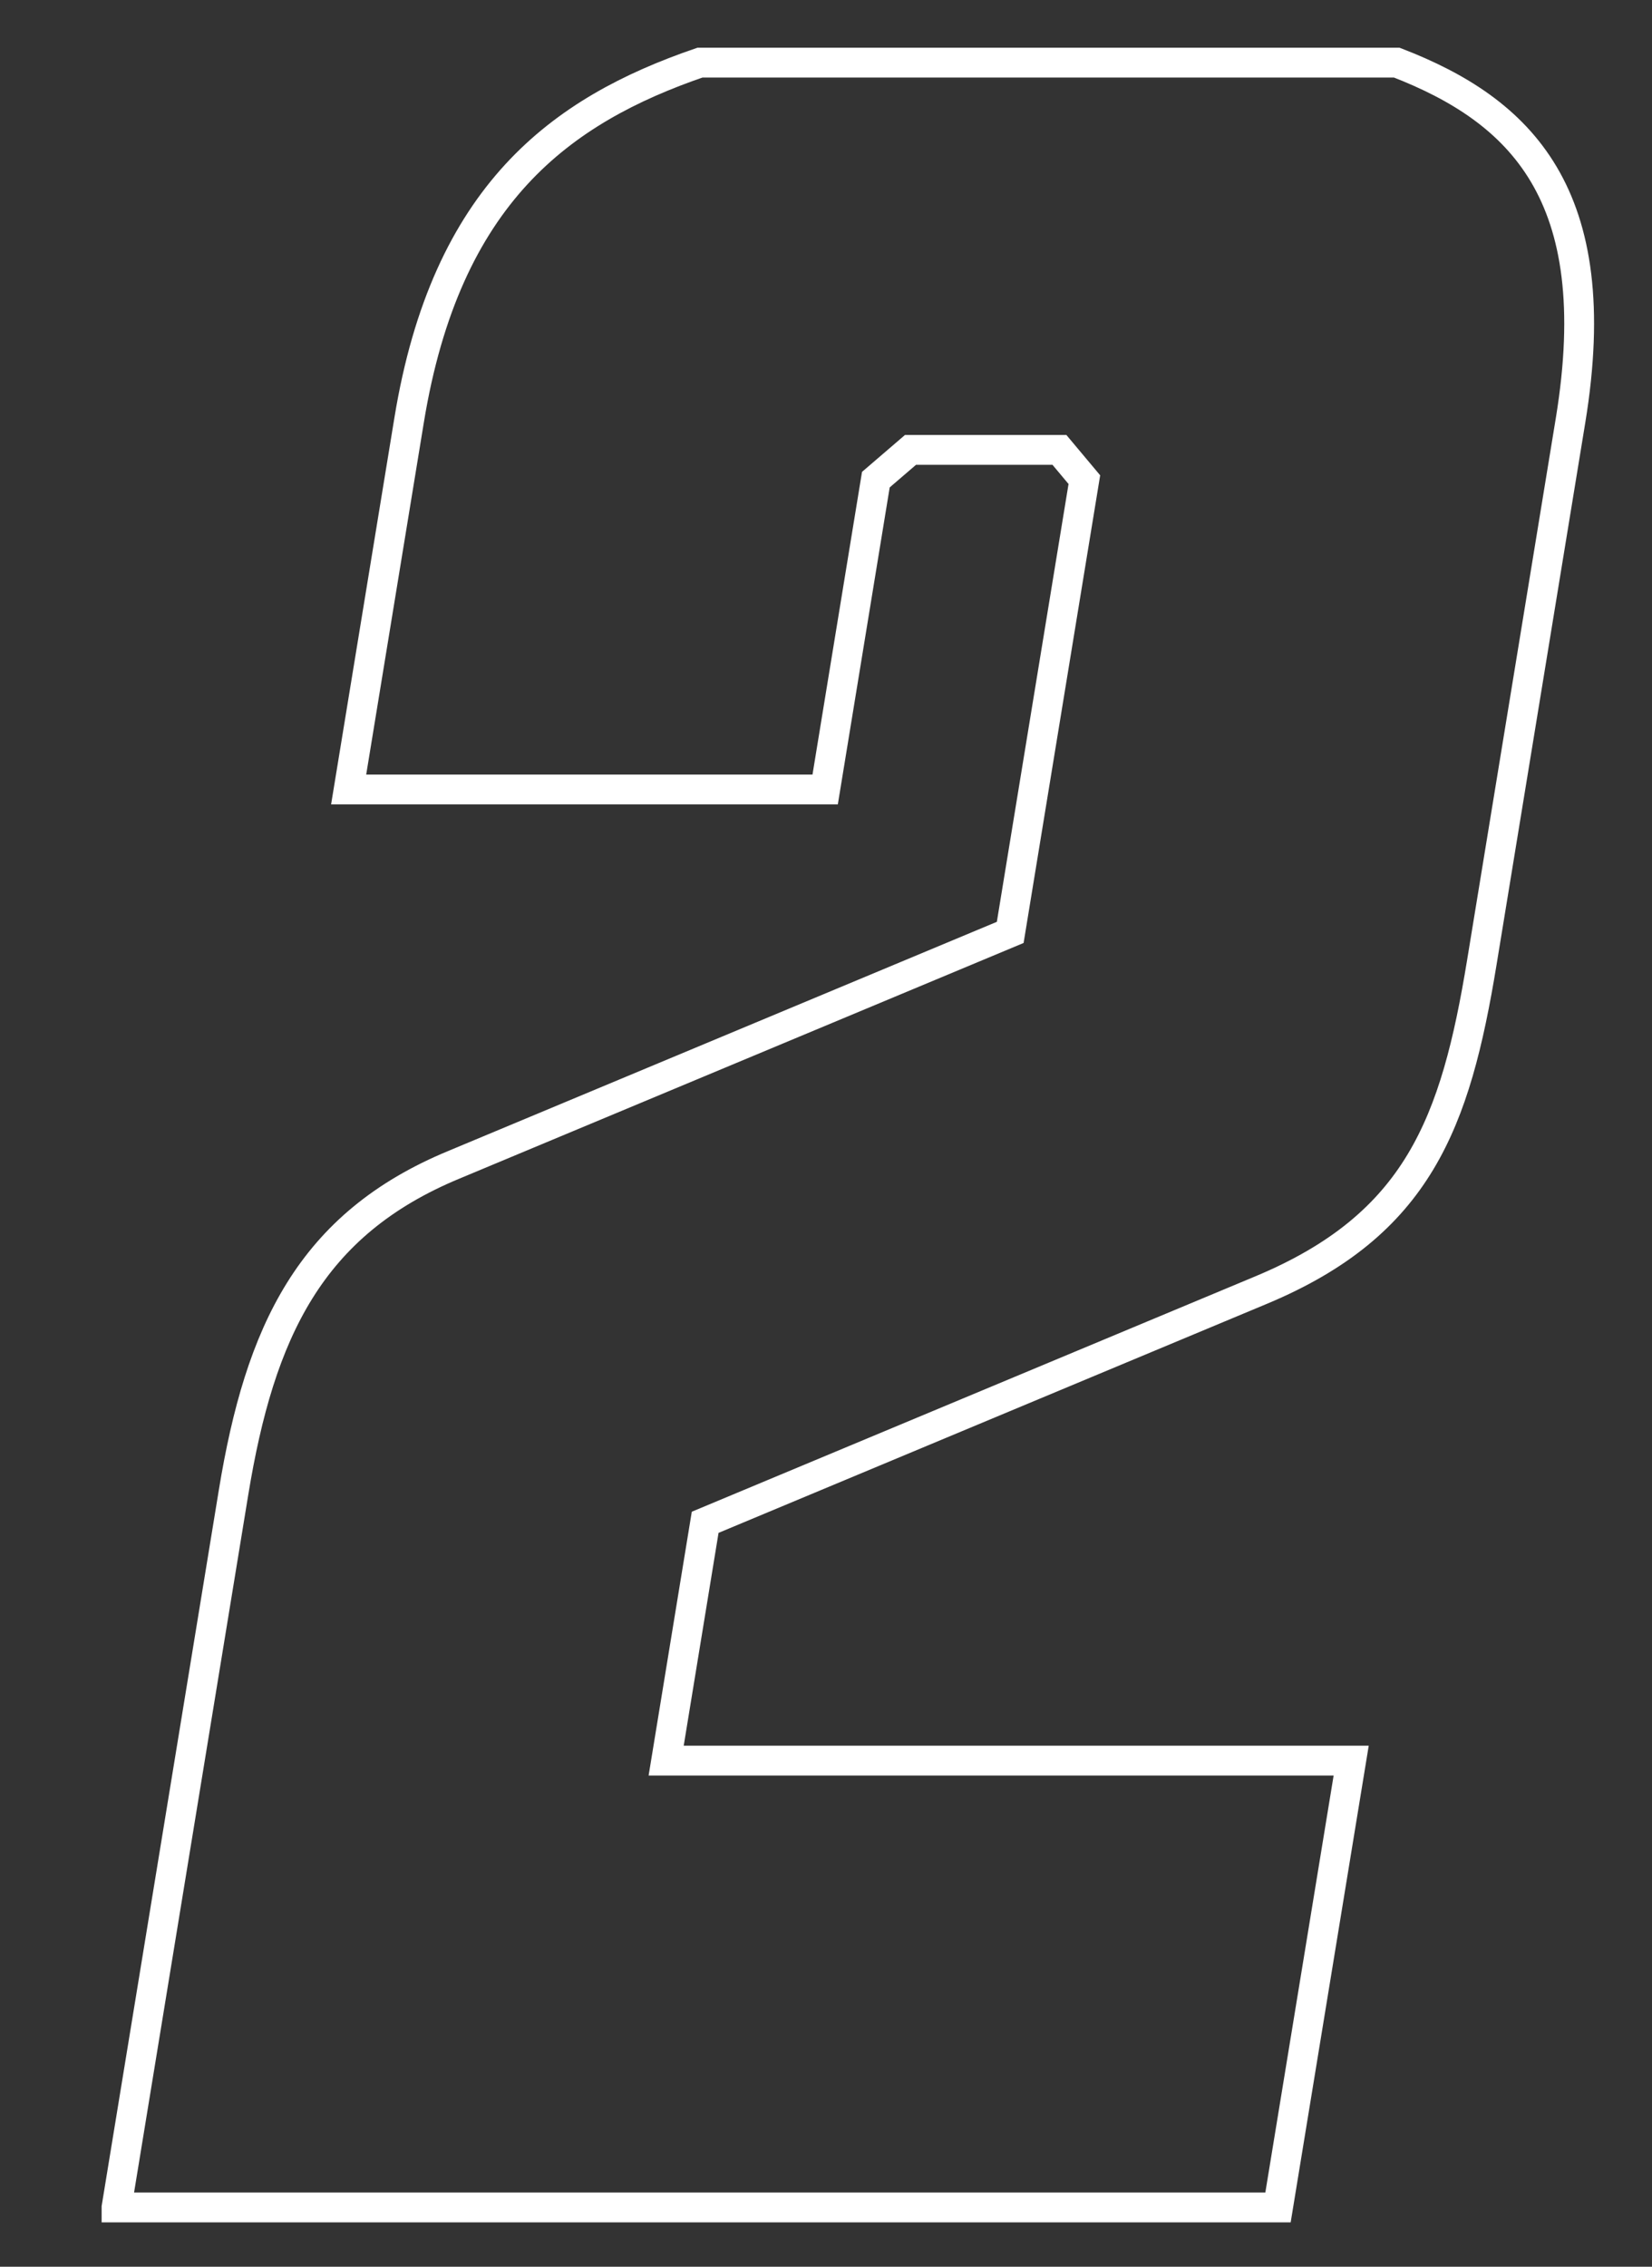
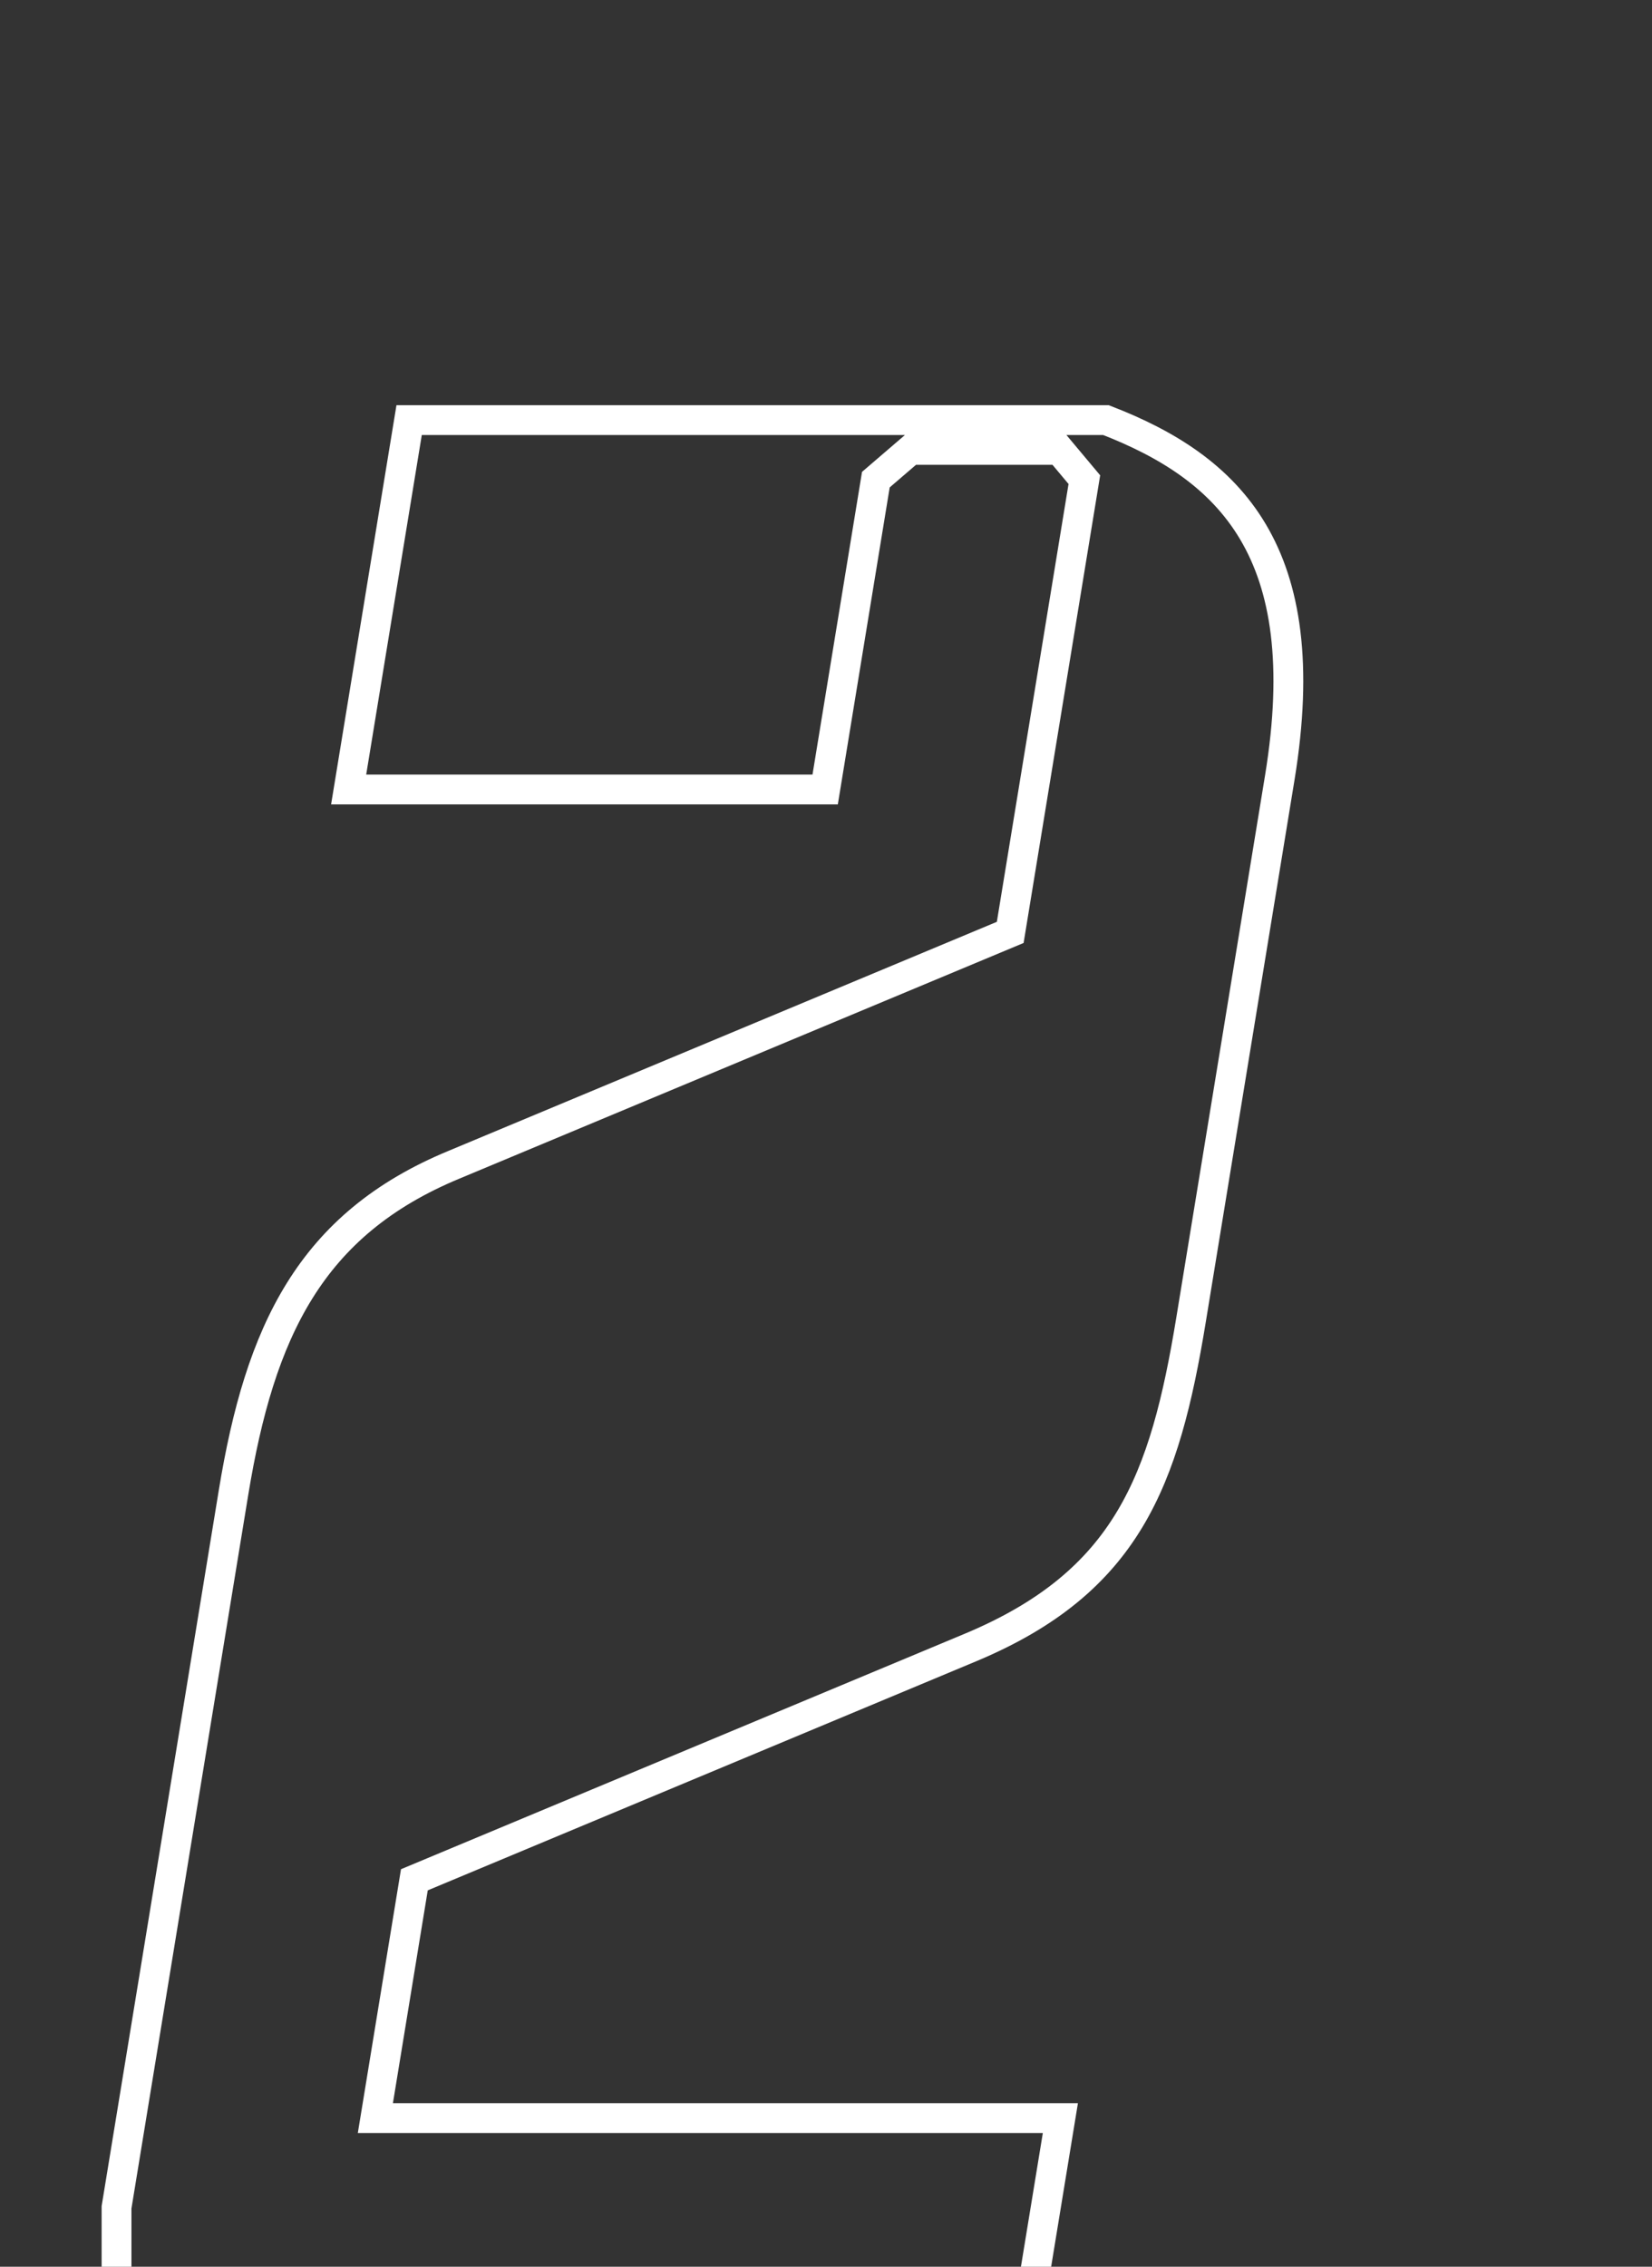
<svg xmlns="http://www.w3.org/2000/svg" id="Camada_1" viewBox="0 0 277 380">
  <rect x="0" y="0" width="277" height="380" fill="#333333" stroke="none" />
  <defs>
    <style>
      .cls-1 {
        fill: none;
        stroke: #fff;
        stroke-width: 5px;
      }
    </style>
  </defs>
-   <path class="cls-1" d="M19.54,370.04l19.62-119.85c4.42-26.97,12.85-44.95,36.96-54.93l93.27-38.95,12.43-75.9-4.18-4.99h-24.97l-5.81,4.99-8.5,51.94H58.46l10.14-61.92c6.21-37.95,25.48-51.94,48.76-59.93h116.85c20.66,7.99,35.35,21.97,29.14,59.93l-14.88,90.89c-4.42,26.97-10.69,43.94-36.96,54.93l-93.27,38.95-6.54,39.95h114.86l-12.27,74.91H19.54Z" />
+   <path class="cls-1" d="M19.54,370.04l19.62-119.85c4.42-26.97,12.85-44.95,36.96-54.93l93.27-38.95,12.43-75.9-4.18-4.99h-24.97l-5.81,4.99-8.5,51.94H58.46l10.14-61.92h116.85c20.66,7.99,35.35,21.97,29.14,59.93l-14.88,90.89c-4.42,26.97-10.69,43.94-36.96,54.93l-93.27,38.95-6.54,39.95h114.86l-12.27,74.91H19.54Z" />
</svg>